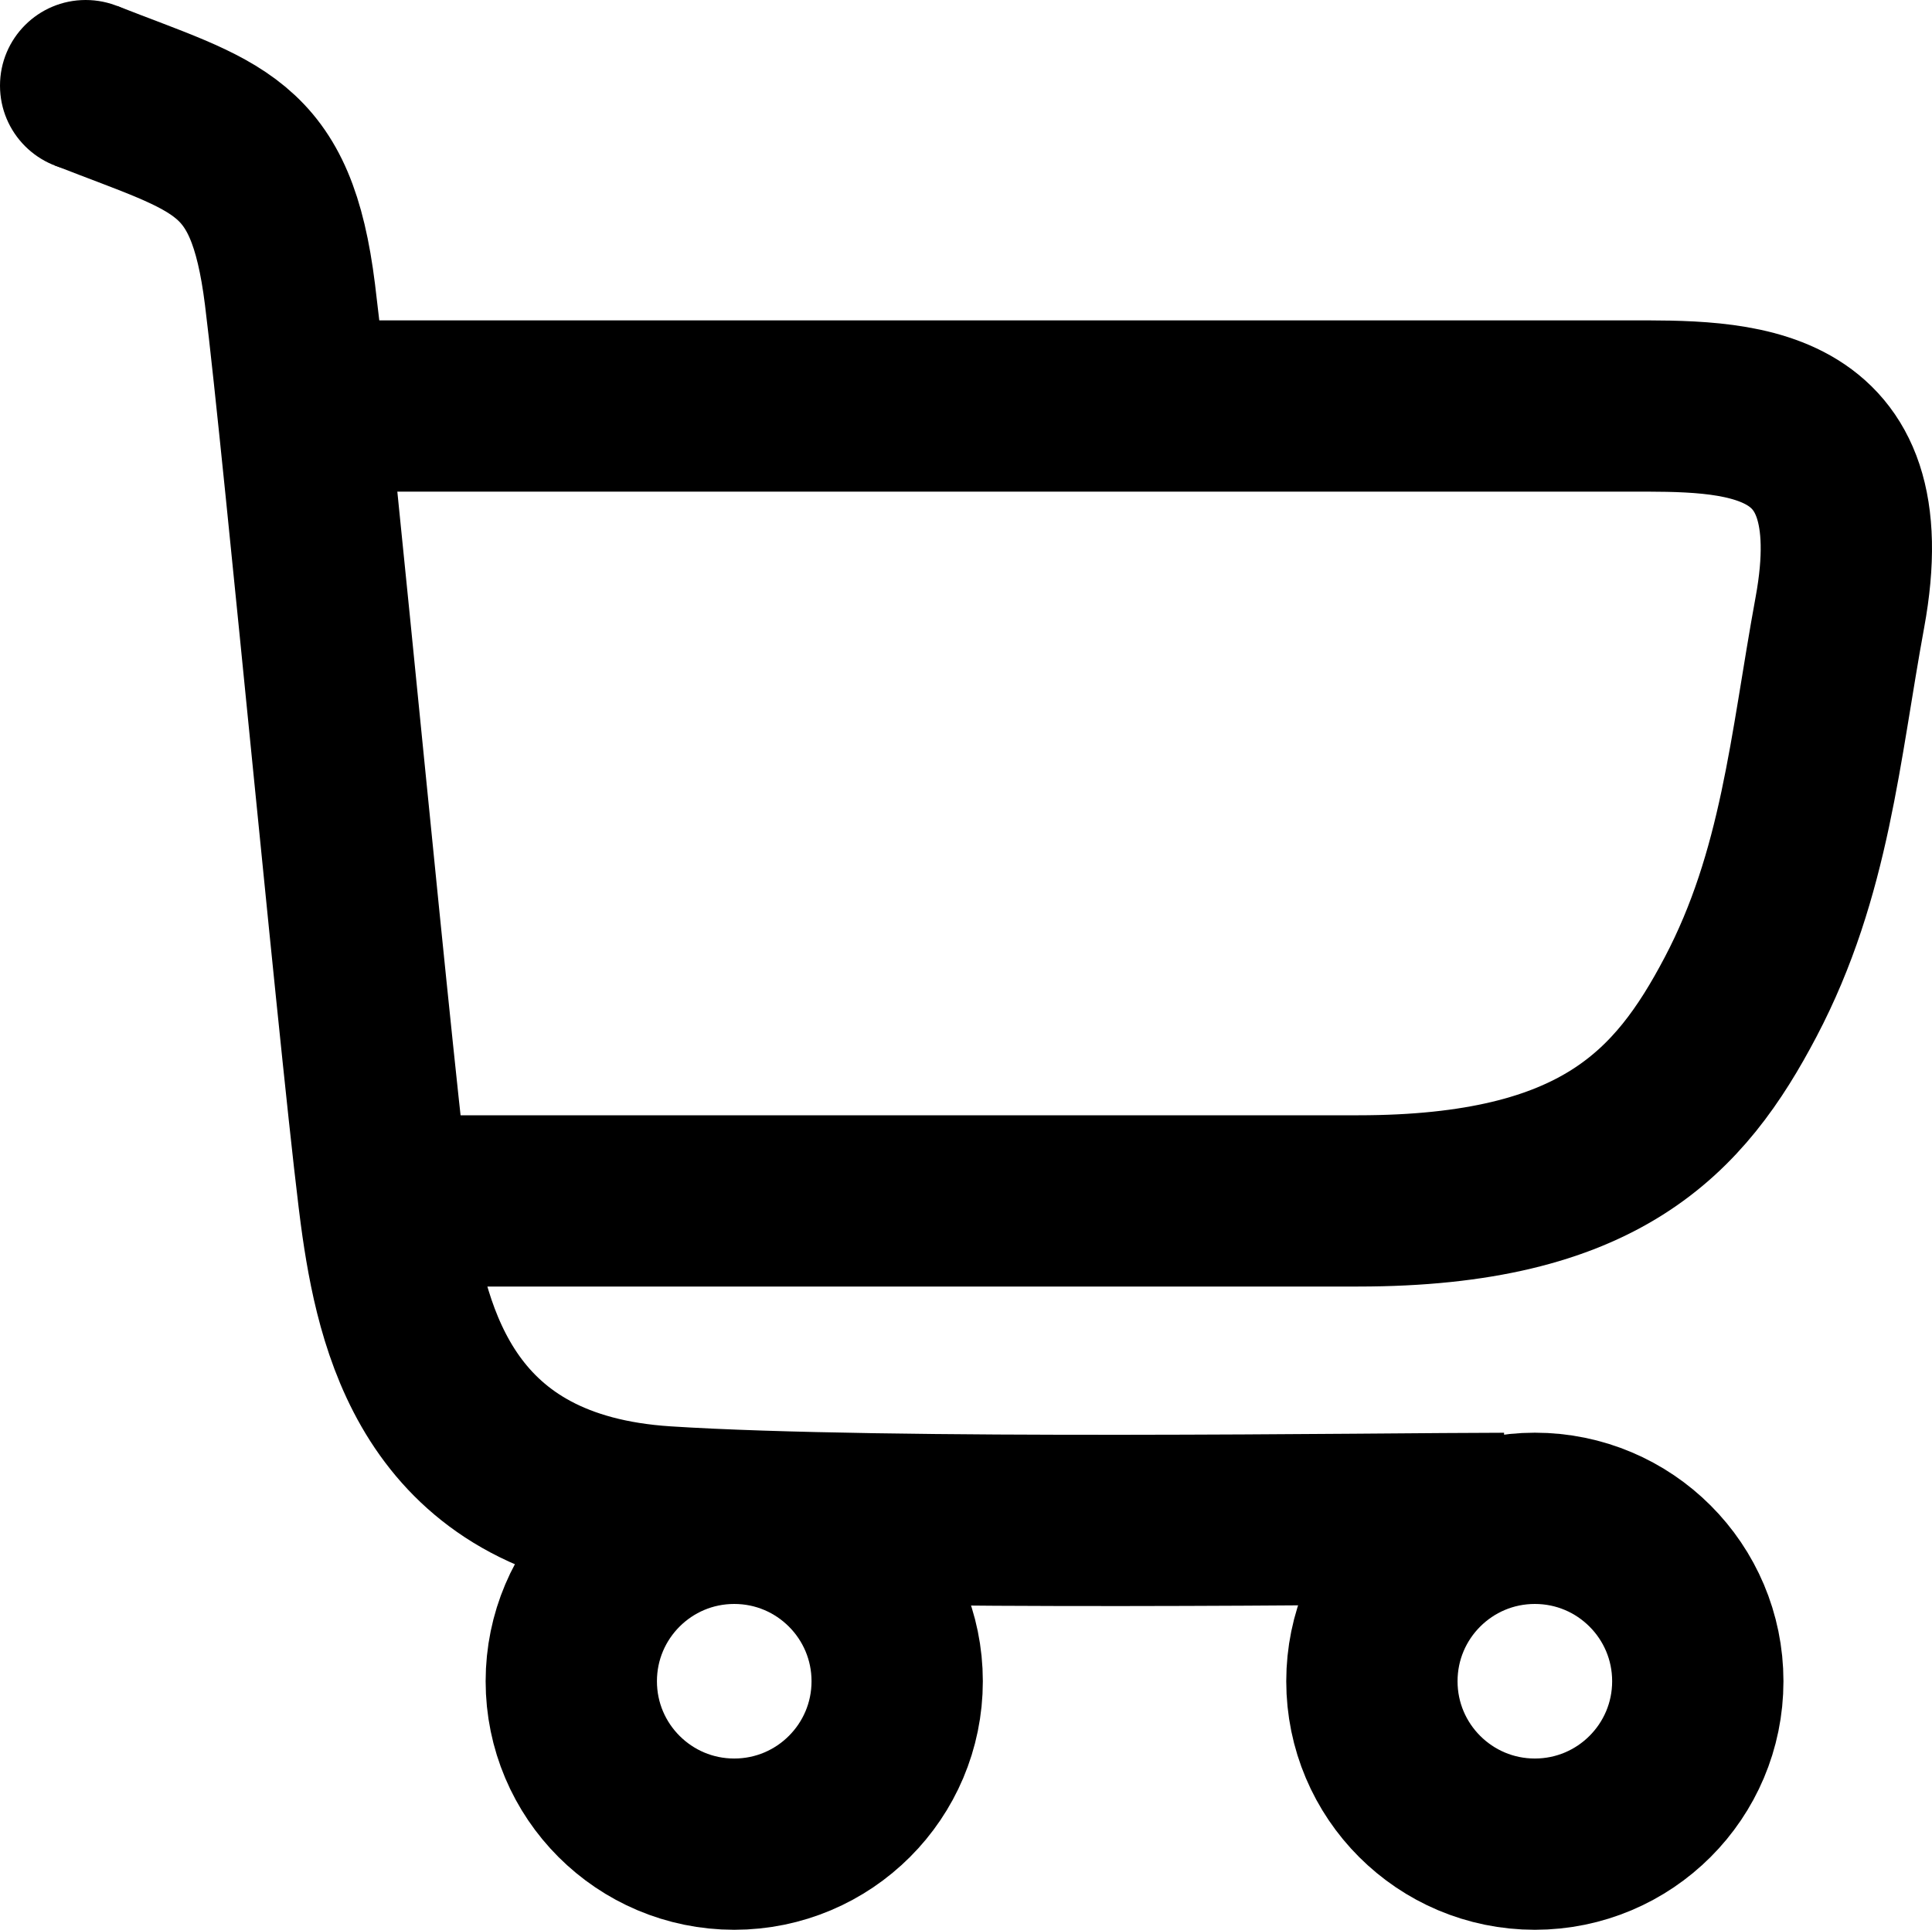
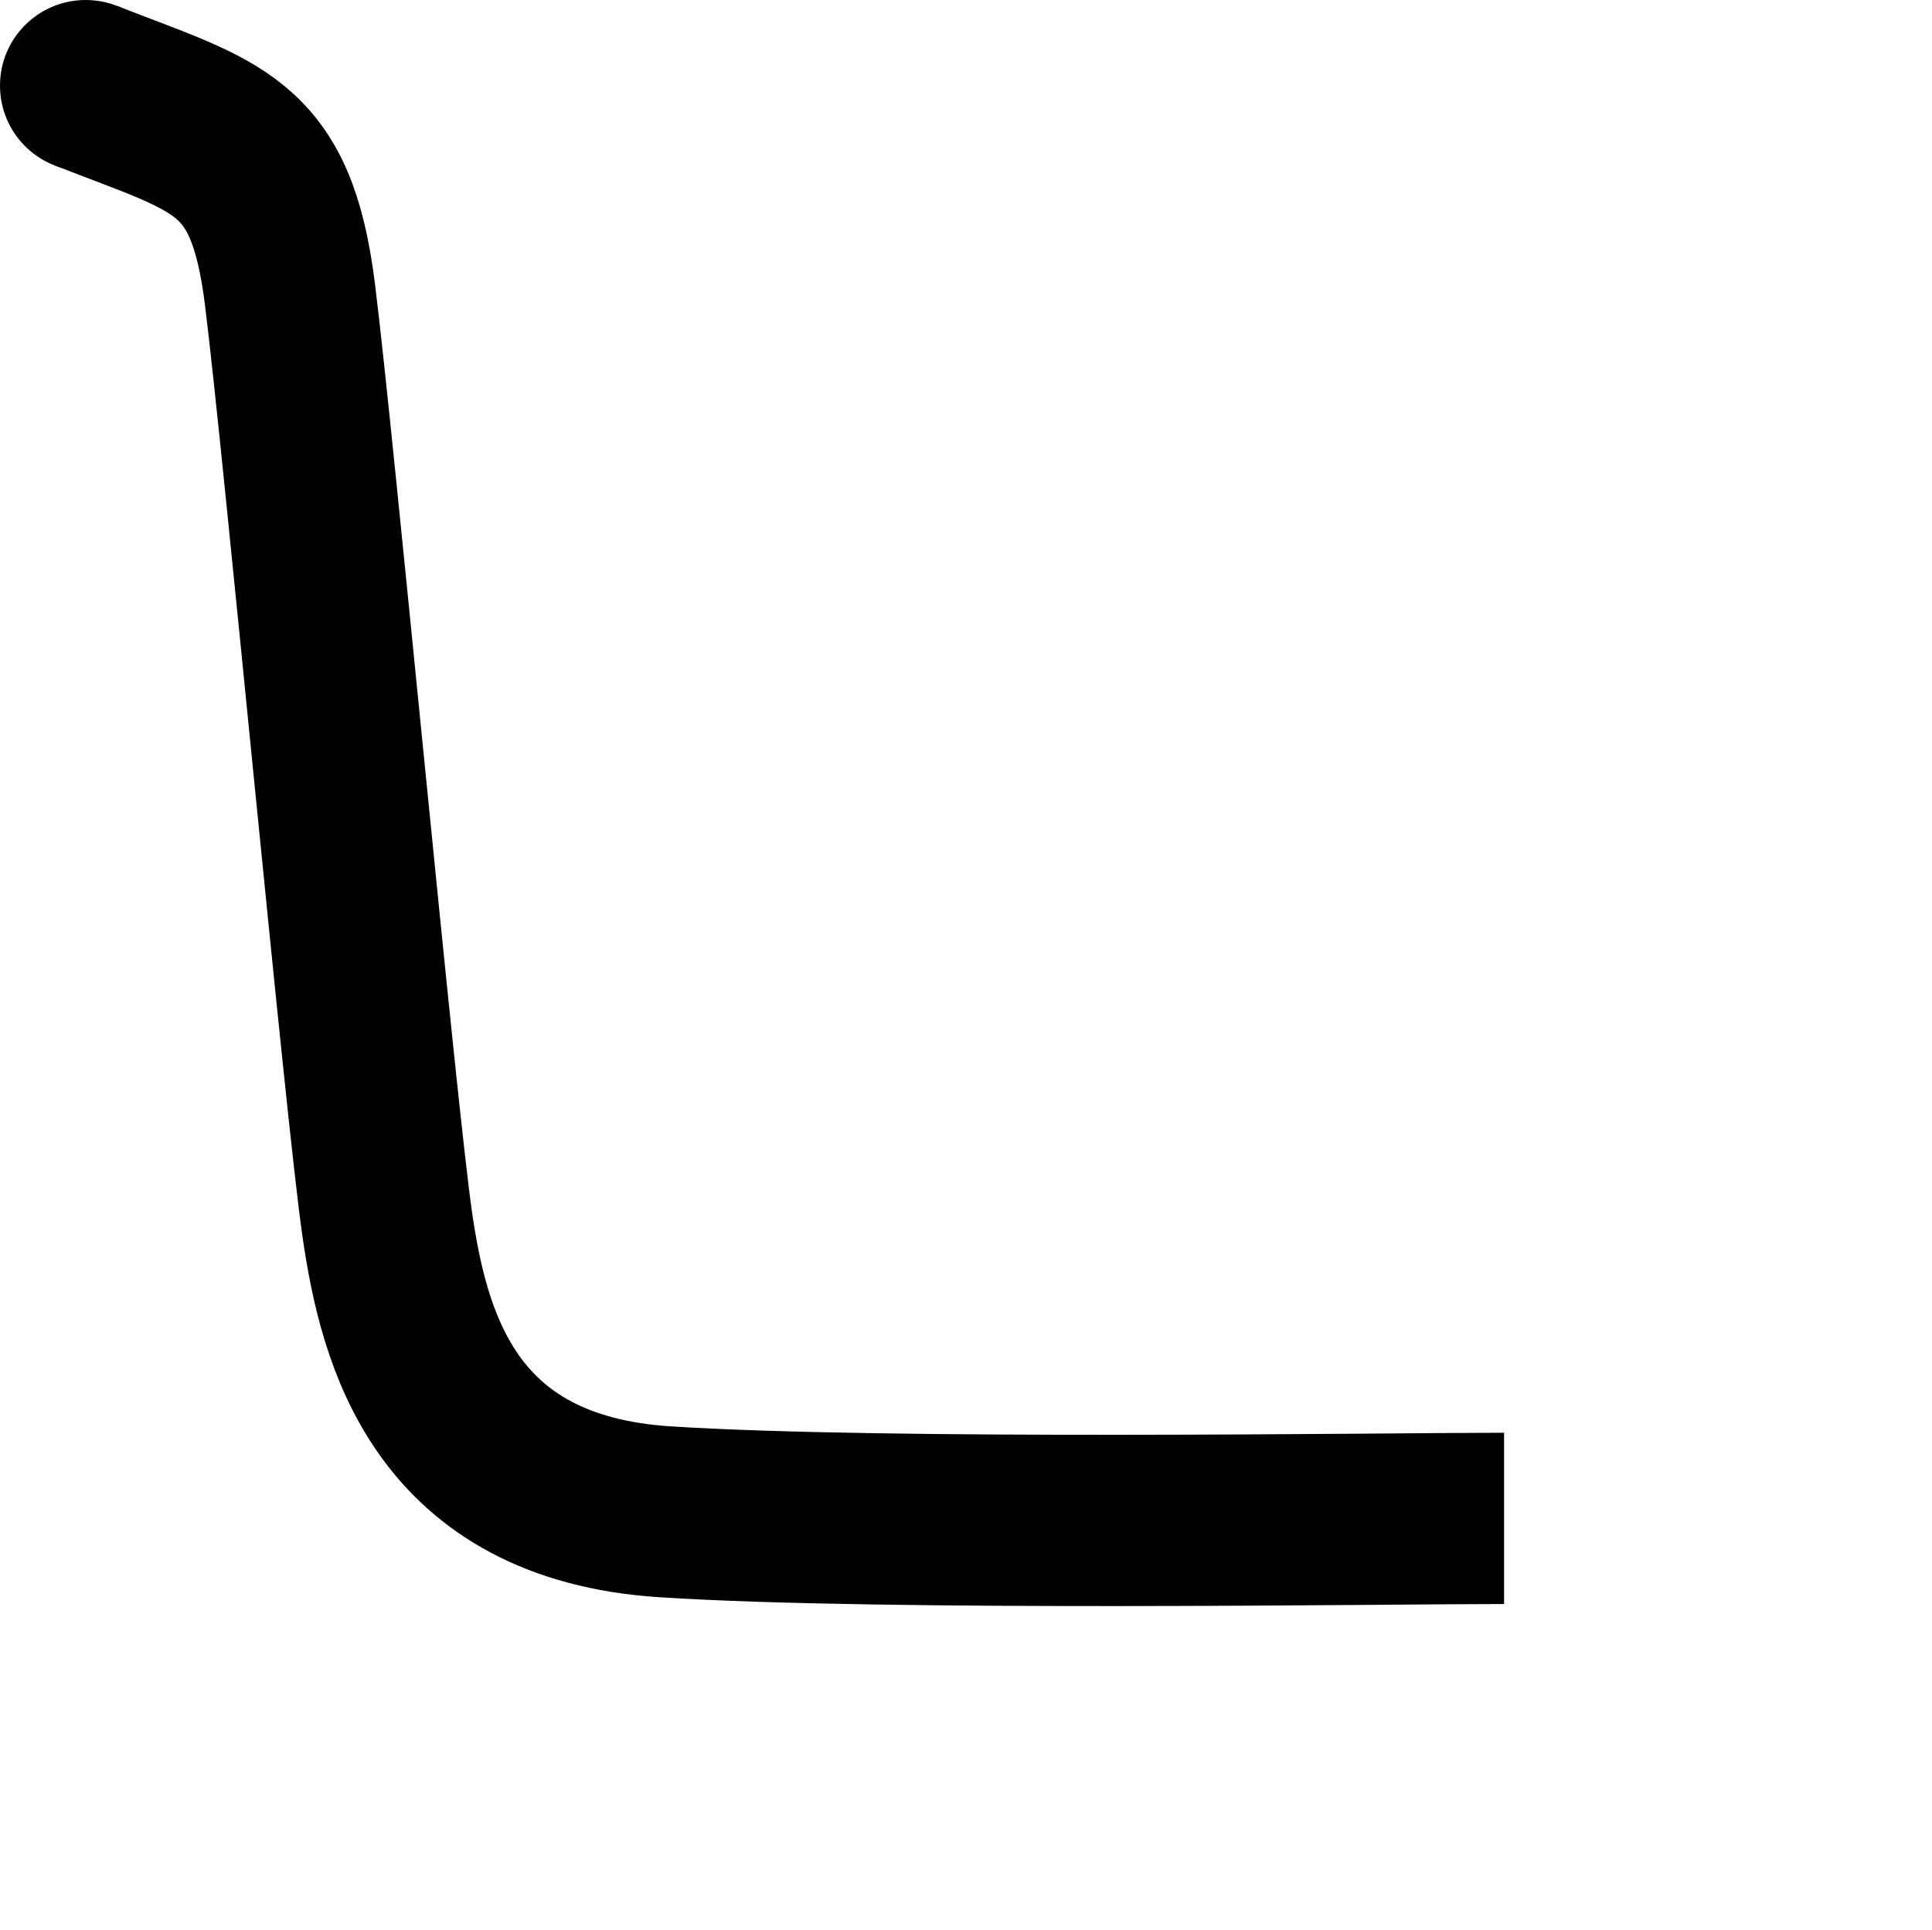
<svg xmlns="http://www.w3.org/2000/svg" id="Ebene_2" viewBox="0 0 360.91 360.58">
  <defs>
    <style>.cls-1{fill:none;stroke:#000;stroke-miterlimit:10;stroke-width:32px;}</style>
  </defs>
  <g id="Ebene_1-2">
    <path class="cls-1" d="M16.04,16c24.83,9.75,34.58,10.64,38.13,39.02s15.08,152.53,18.18,173.81,10.64,50.99,51.88,53.65,134.57,1.23,156.74,1.23" />
-     <path class="cls-1" d="M59.05,75.86h244.75c20.4,0,47.14-.78,39.9,38.57-4.65,25.31-6.44,48.85-18.55,71.87-11.32,21.53-26.23,38.09-71.46,38.09H71.76" />
-     <circle class="cls-1" cx="137.16" cy="314.14" r="30.44" />
-     <circle class="cls-1" cx="286.72" cy="314.14" r="30.44" />
    <circle cx="16" cy="16" r="16" />
  </g>
</svg>